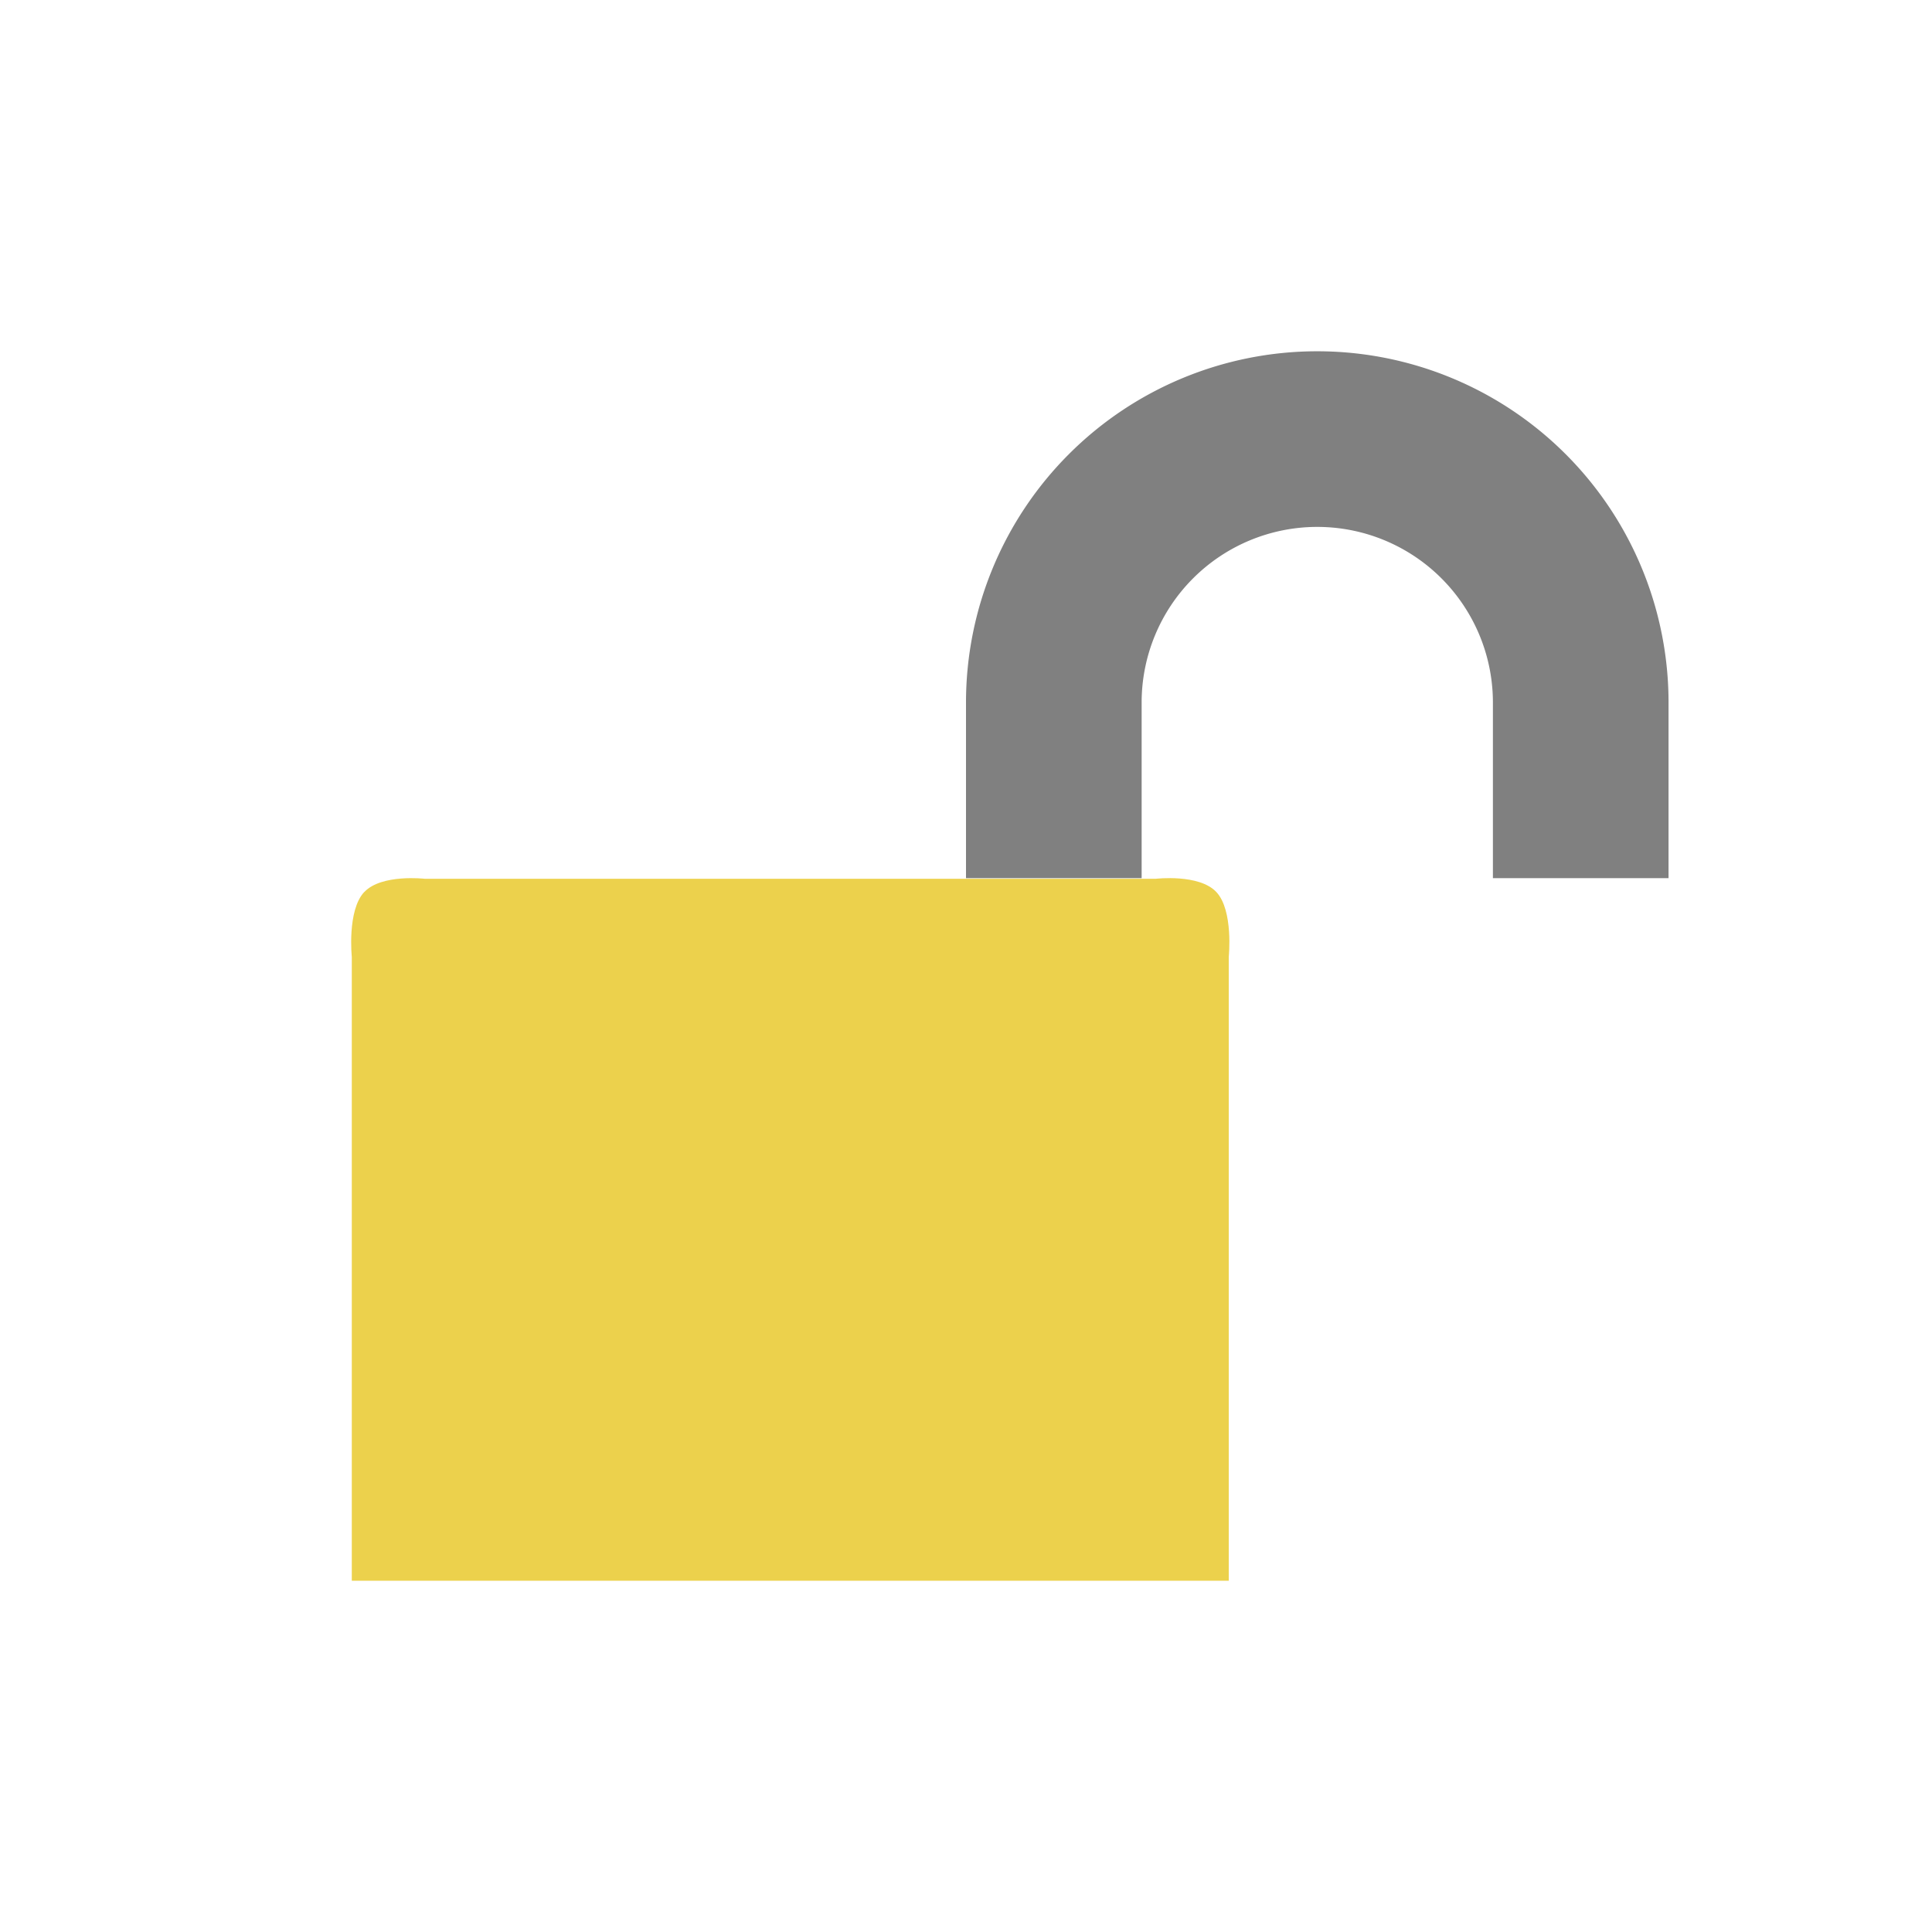
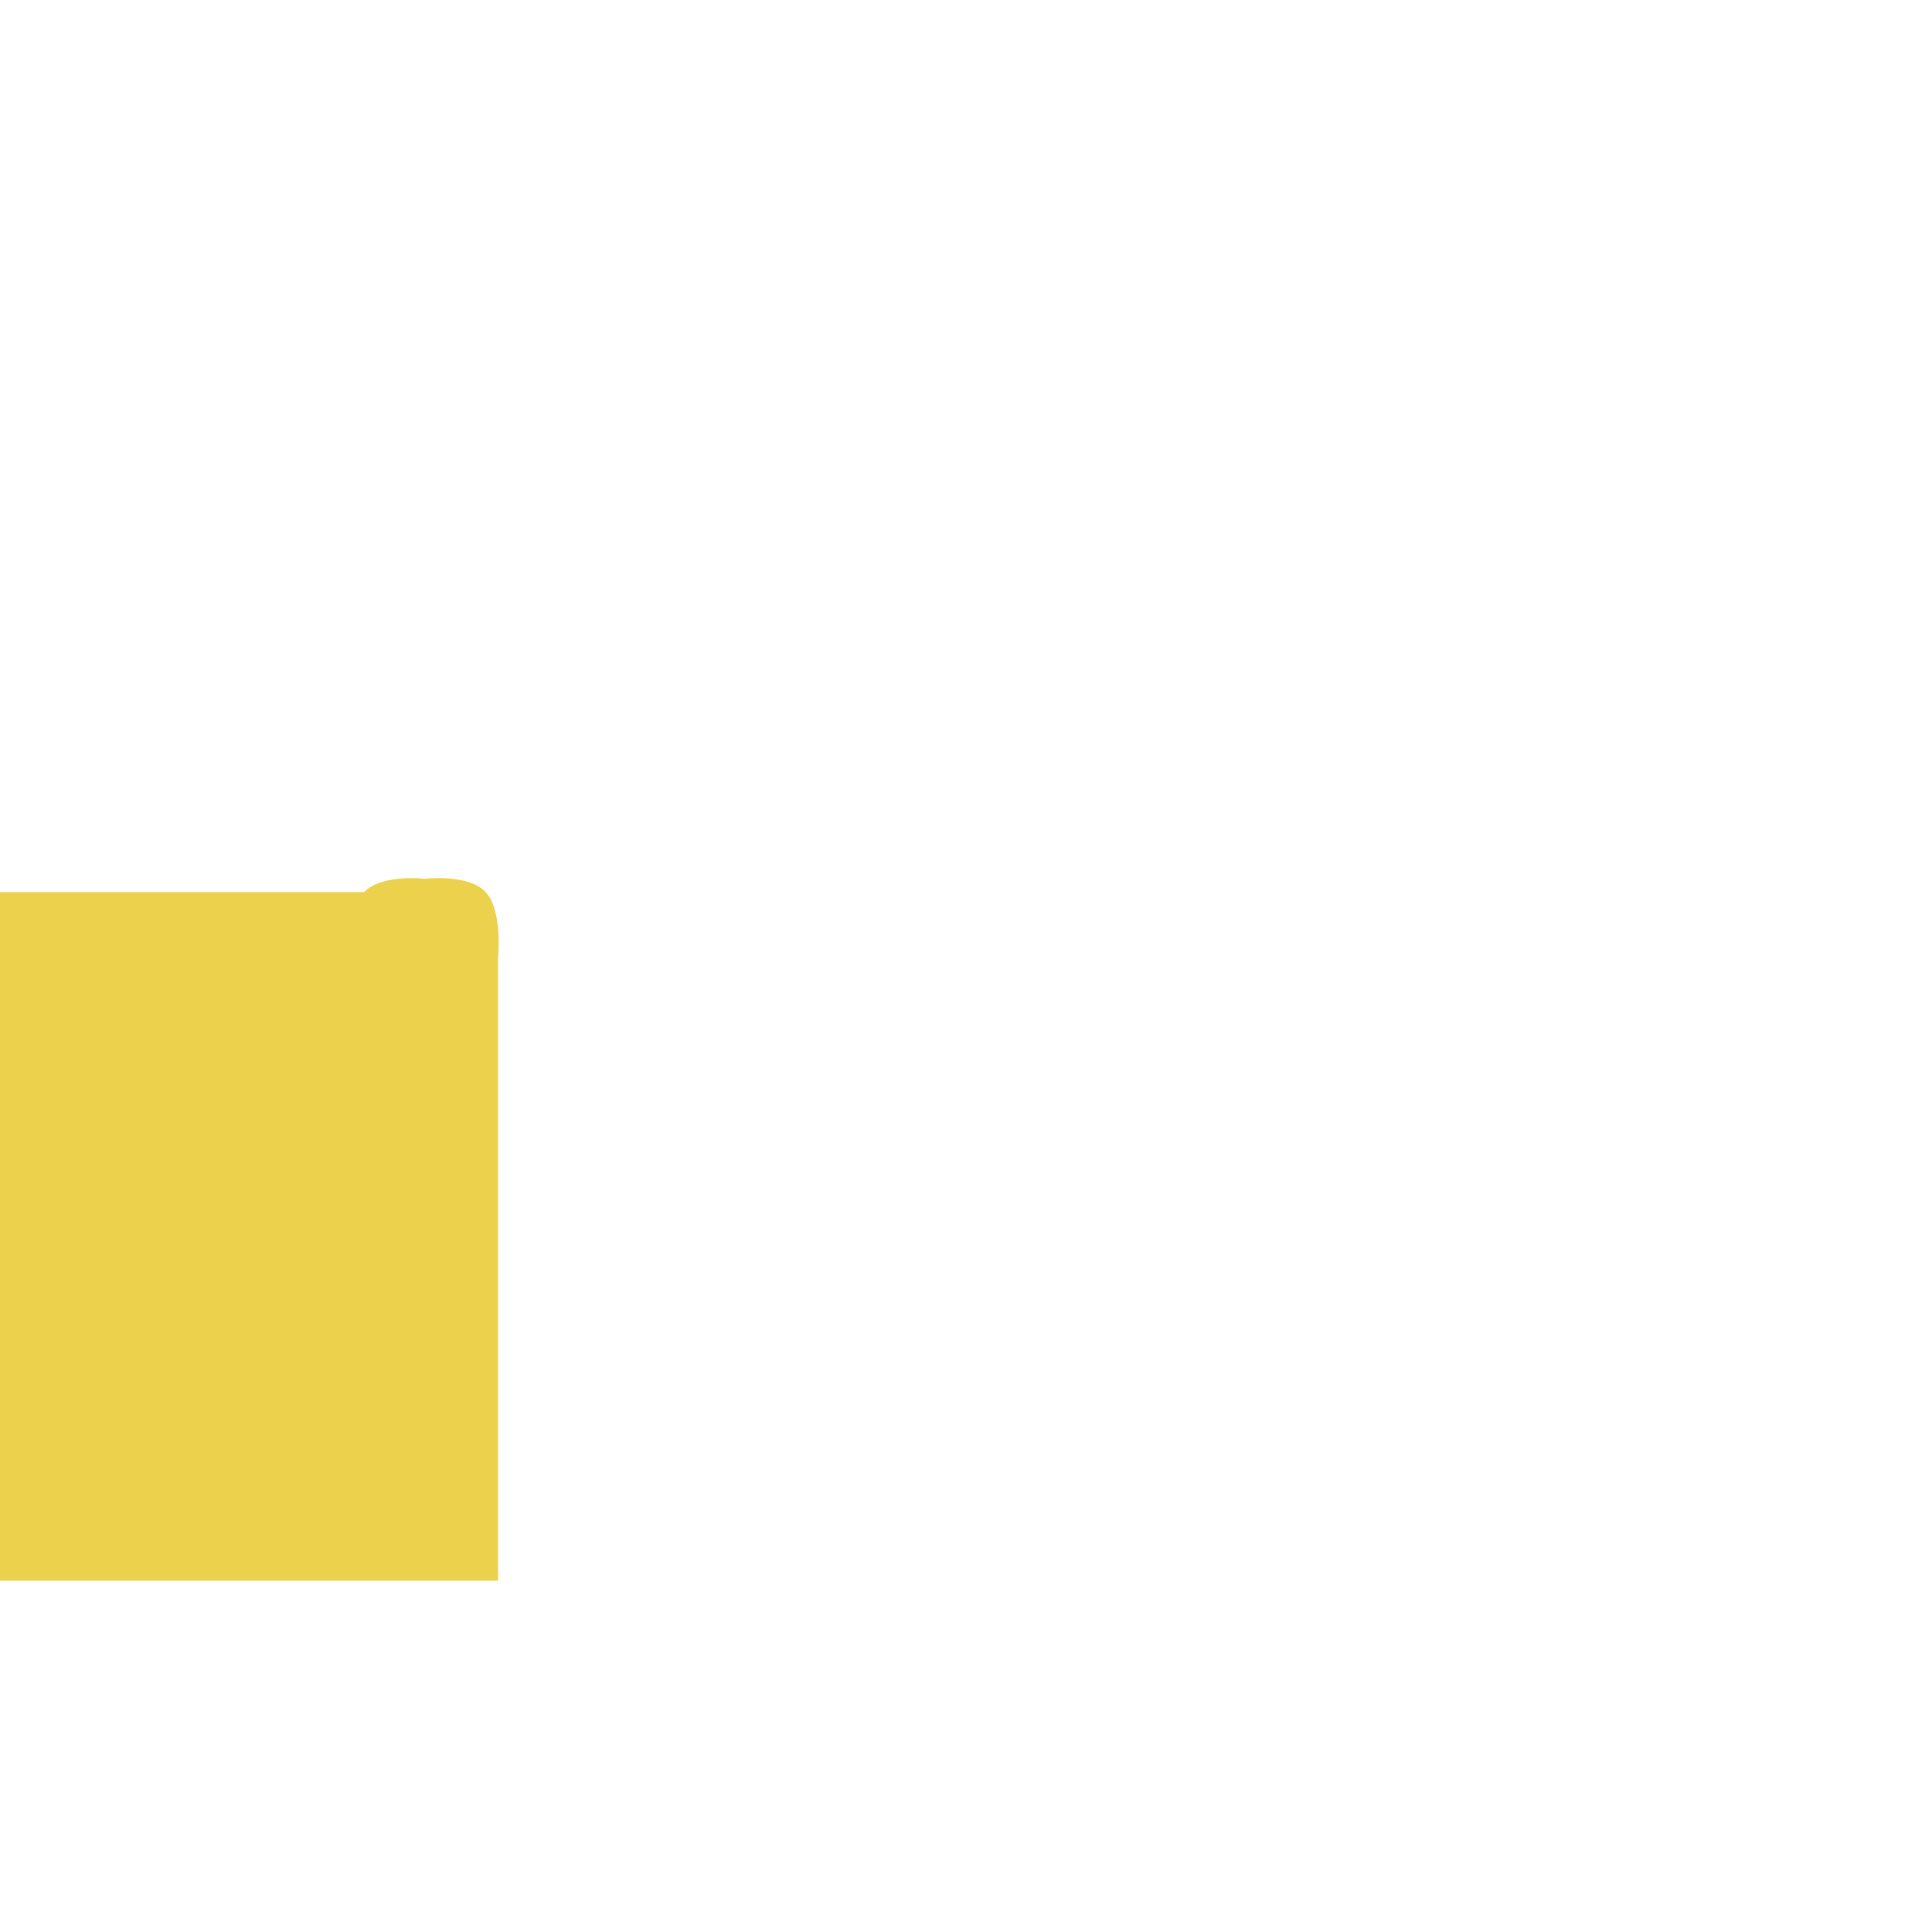
<svg xmlns="http://www.w3.org/2000/svg" viewBox="0 0 22 22">
-   <path d="m 4.148 10.158 c 0.196 -0.209 0.691 -0.151 0.691 -0.151 l 8.321 0 c 0 0 0.495 -0.059 0.691 0.151 0.196 0.209 0.141 0.738 0.141 0.738 l 0 7.104 -9.986 0 0 -7.104 c 0 0 -0.055 -0.528 0.141 -0.738 z" style="fill:#ecd14c;fill-opacity:1;color:#bebebe" />
-   <path d="m 15 4 a 4 4 0 0 0 -4 4 l 0 2 2 0 0 -2 a 2 2 0 0 1 2 -2 2 2 0 0 1 2 2 l 0 2 2 0 0 -2 A 4 4 0 0 0 15 4" style="fill:#808080;opacity:1;fill-opacity:1;stroke:none" />
+   <path d="m 4.148 10.158 c 0.196 -0.209 0.691 -0.151 0.691 -0.151 c 0 0 0.495 -0.059 0.691 0.151 0.196 0.209 0.141 0.738 0.141 0.738 l 0 7.104 -9.986 0 0 -7.104 c 0 0 -0.055 -0.528 0.141 -0.738 z" style="fill:#ecd14c;fill-opacity:1;color:#bebebe" />
</svg>